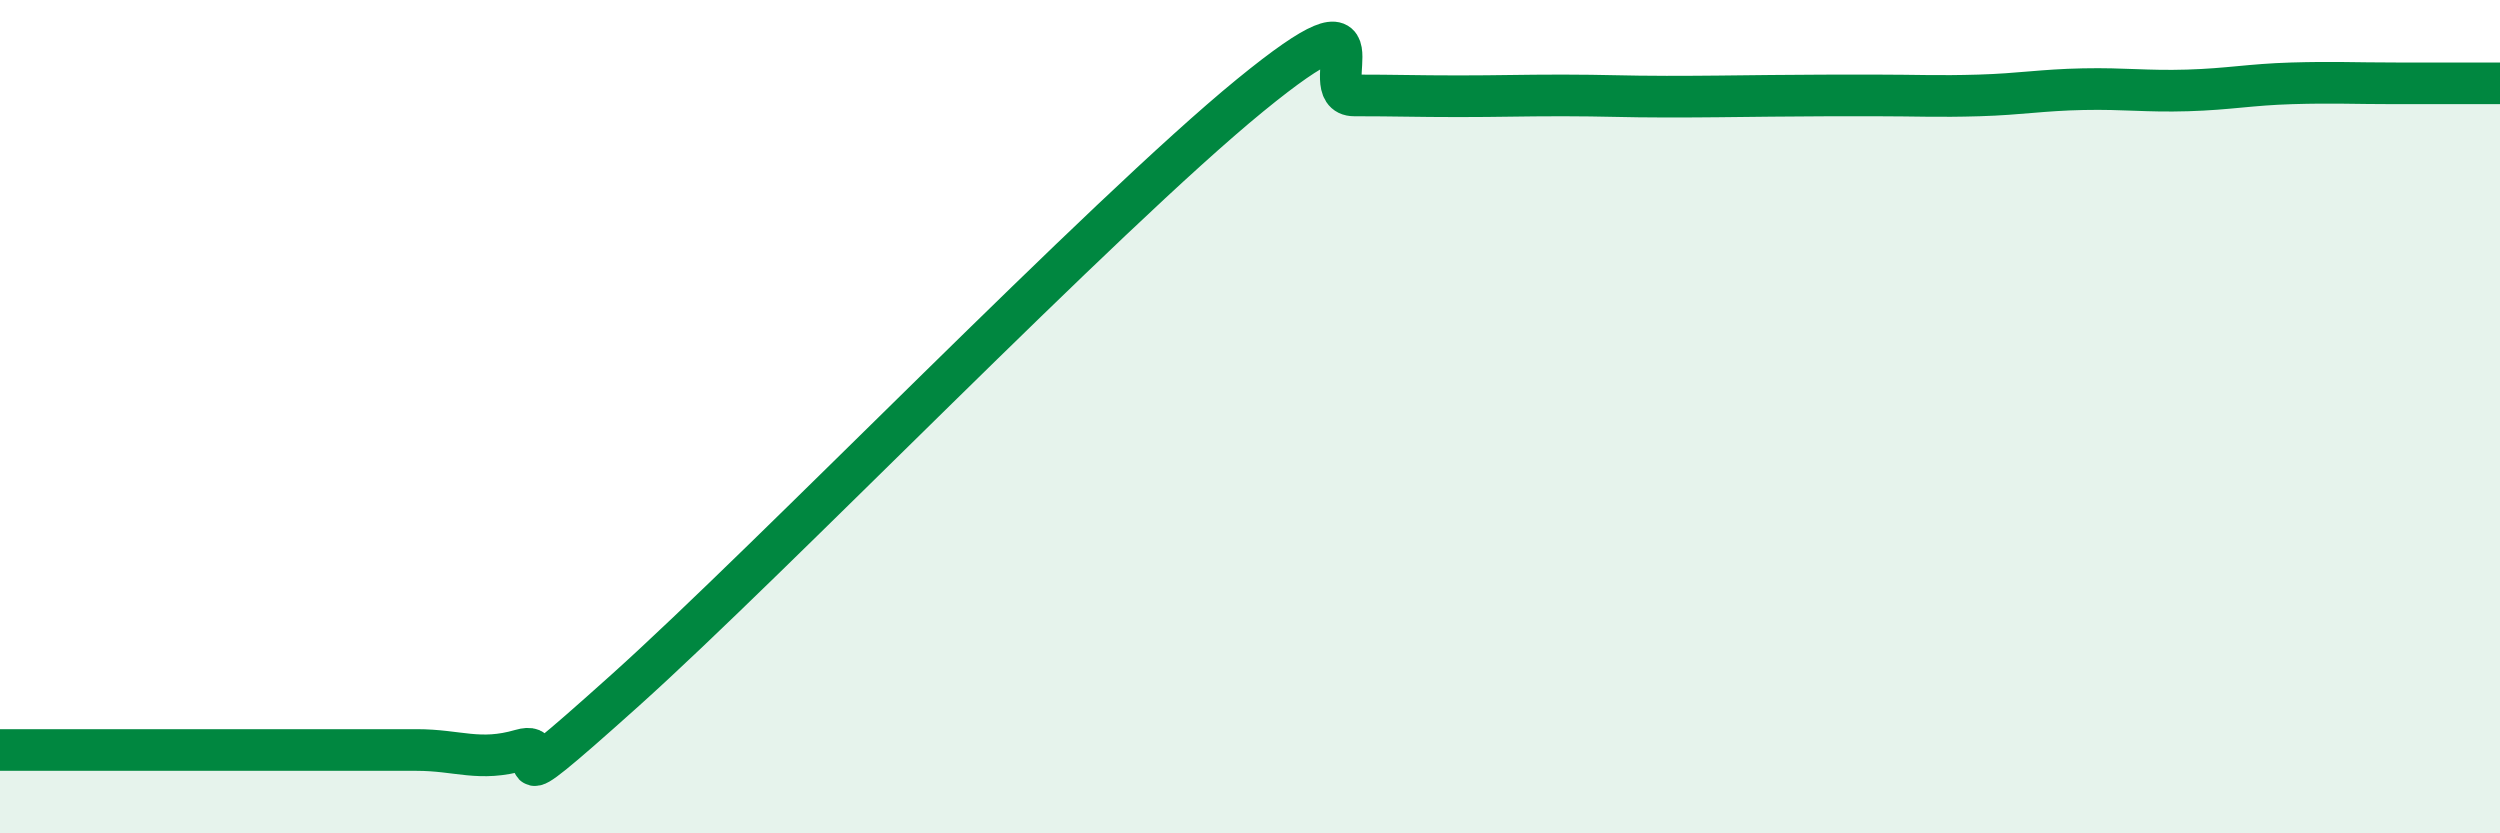
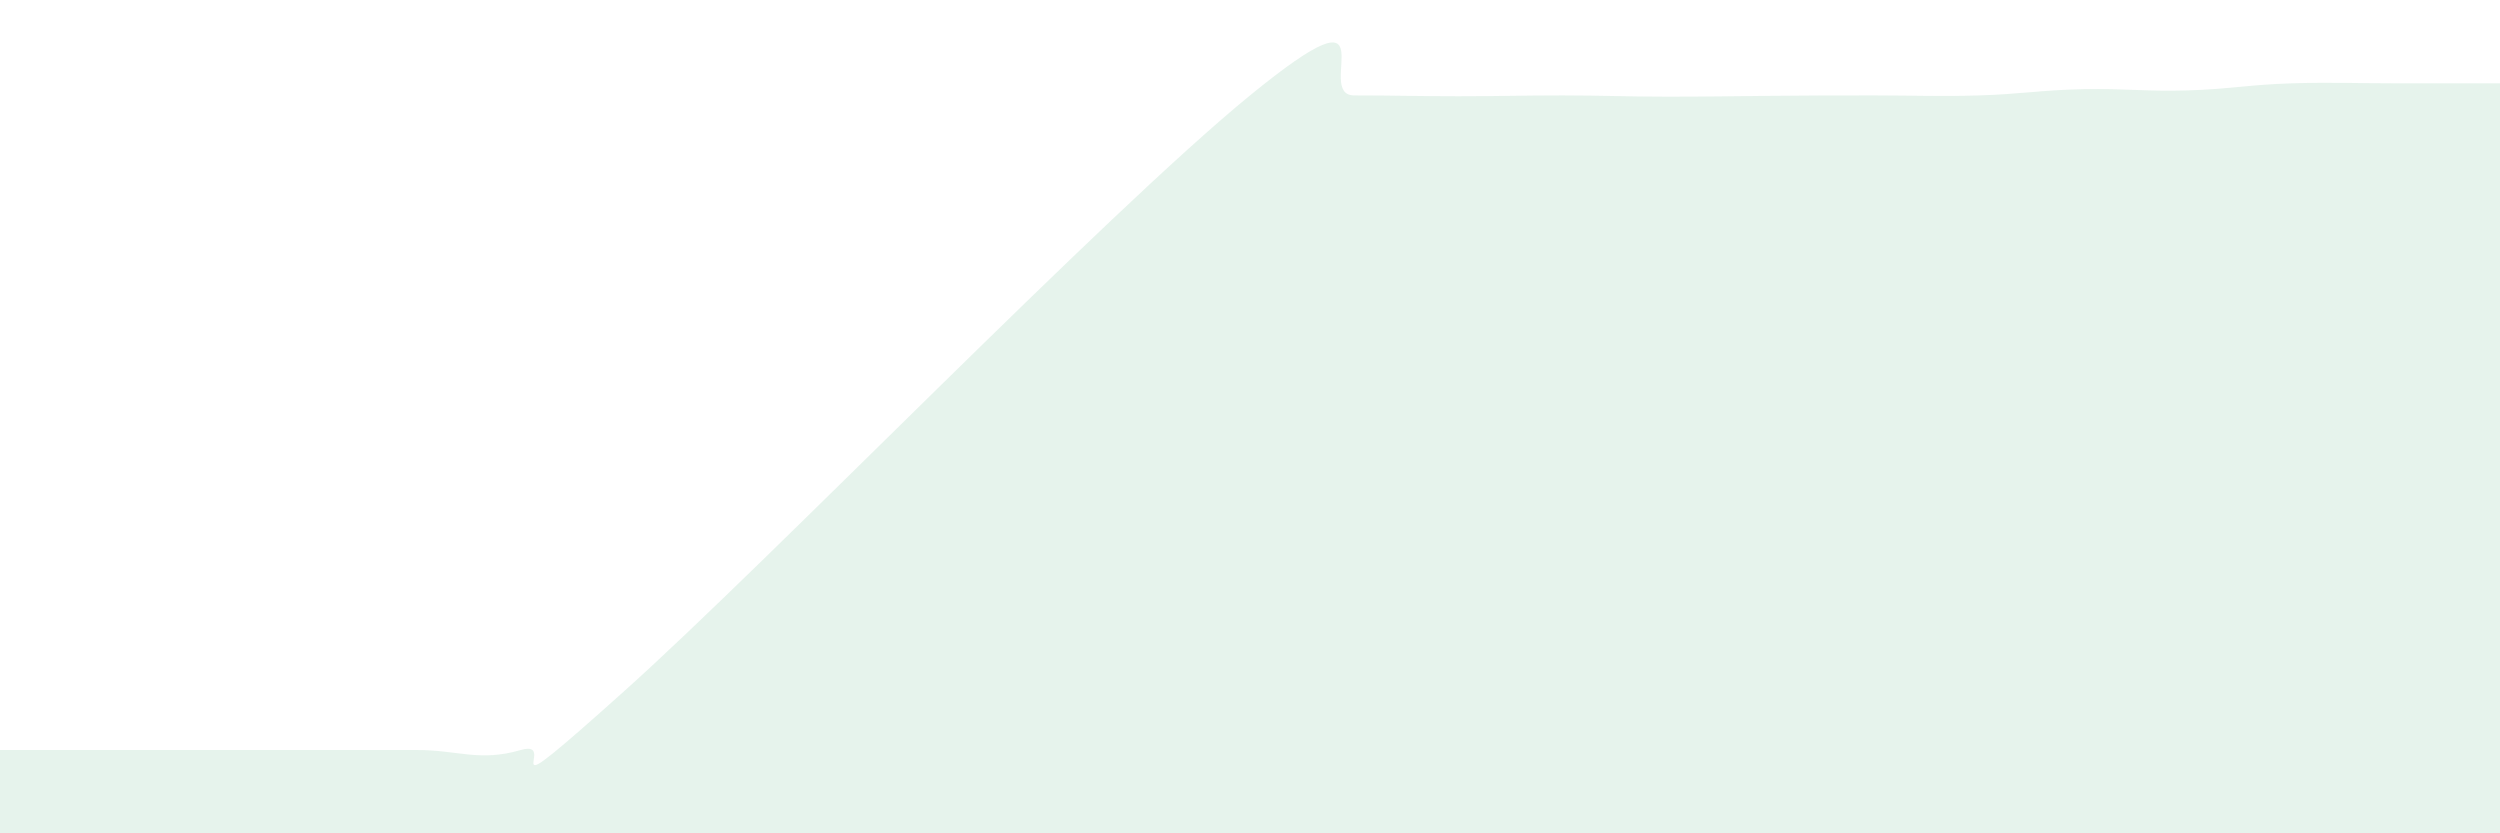
<svg xmlns="http://www.w3.org/2000/svg" width="60" height="20" viewBox="0 0 60 20">
  <path d="M 0,18 C 0.5,18 1.5,18 2.5,18 C 3.5,18 4,18 5,18 C 6,18 6.5,18 7.5,18 C 8.5,18 9,18 10,18 C 11,18 11.5,18.29 12.5,18 C 13.5,17.71 11.5,19.71 15,16.57 C 18.5,13.43 26.5,5.15 30,2.29 C 33.5,-0.57 31.5,2.29 32.5,2.29 C 33.5,2.29 34,2.31 35,2.31 C 36,2.31 36.5,2.29 37.5,2.29 C 38.5,2.29 39,2.32 40,2.32 C 41,2.32 41.5,2.31 42.5,2.3 C 43.5,2.29 44,2.29 45,2.29 C 46,2.29 46.5,2.32 47.5,2.29 C 48.5,2.26 49,2.16 50,2.14 C 51,2.12 51.5,2.2 52.5,2.17 C 53.5,2.14 54,2.03 55,2 C 56,1.97 56.5,2 57.5,2 C 58.5,2 59.5,2 60,2L60 20L0 20Z" fill="#008740" opacity="0.1" stroke-linecap="round" stroke-linejoin="round" />
-   <path d="M 0,18 C 0.5,18 1.5,18 2.5,18 C 3.5,18 4,18 5,18 C 6,18 6.5,18 7.5,18 C 8.5,18 9,18 10,18 C 11,18 11.5,18.29 12.5,18 C 13.5,17.71 11.5,19.71 15,16.57 C 18.5,13.43 26.5,5.15 30,2.29 C 33.5,-0.57 31.5,2.29 32.5,2.29 C 33.5,2.29 34,2.31 35,2.31 C 36,2.31 36.5,2.29 37.5,2.29 C 38.5,2.29 39,2.32 40,2.32 C 41,2.32 41.5,2.31 42.5,2.3 C 43.5,2.29 44,2.29 45,2.29 C 46,2.29 46.5,2.32 47.5,2.29 C 48.5,2.26 49,2.16 50,2.14 C 51,2.12 51.5,2.2 52.5,2.17 C 53.5,2.14 54,2.03 55,2 C 56,1.97 56.5,2 57.5,2 C 58.5,2 59.5,2 60,2" stroke="#008740" stroke-width="1" fill="none" stroke-linecap="round" stroke-linejoin="round" />
</svg>